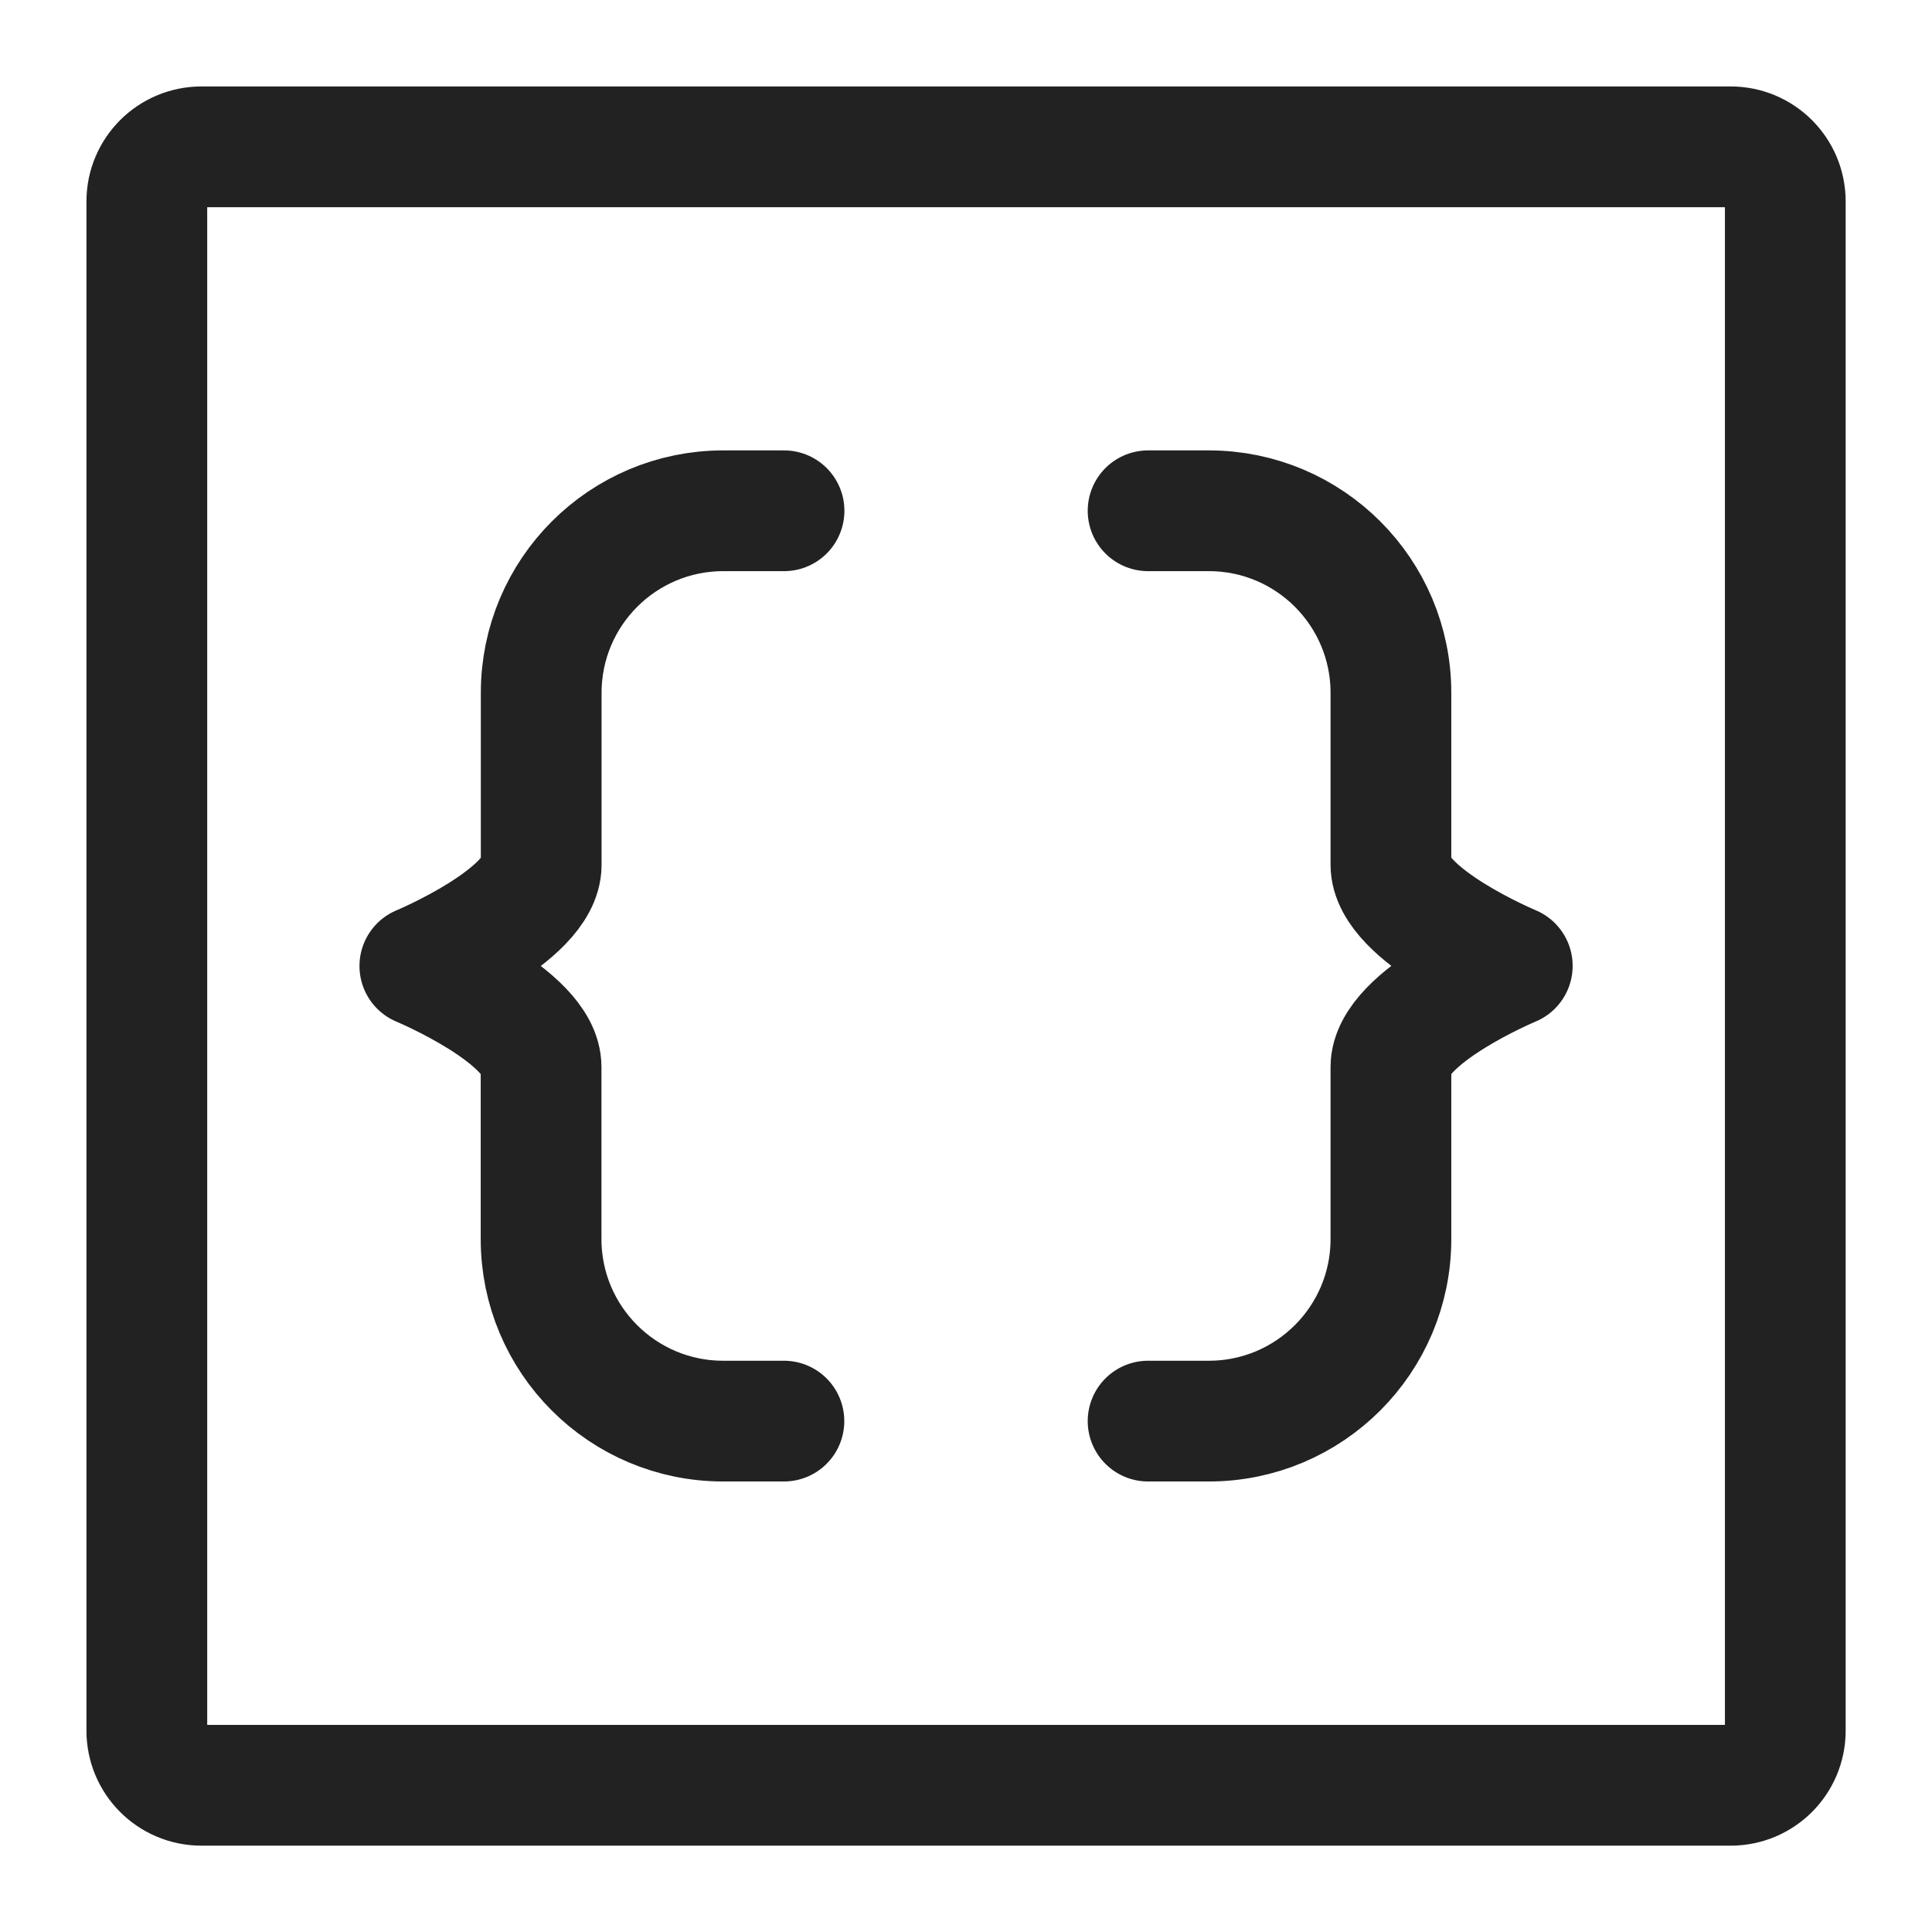
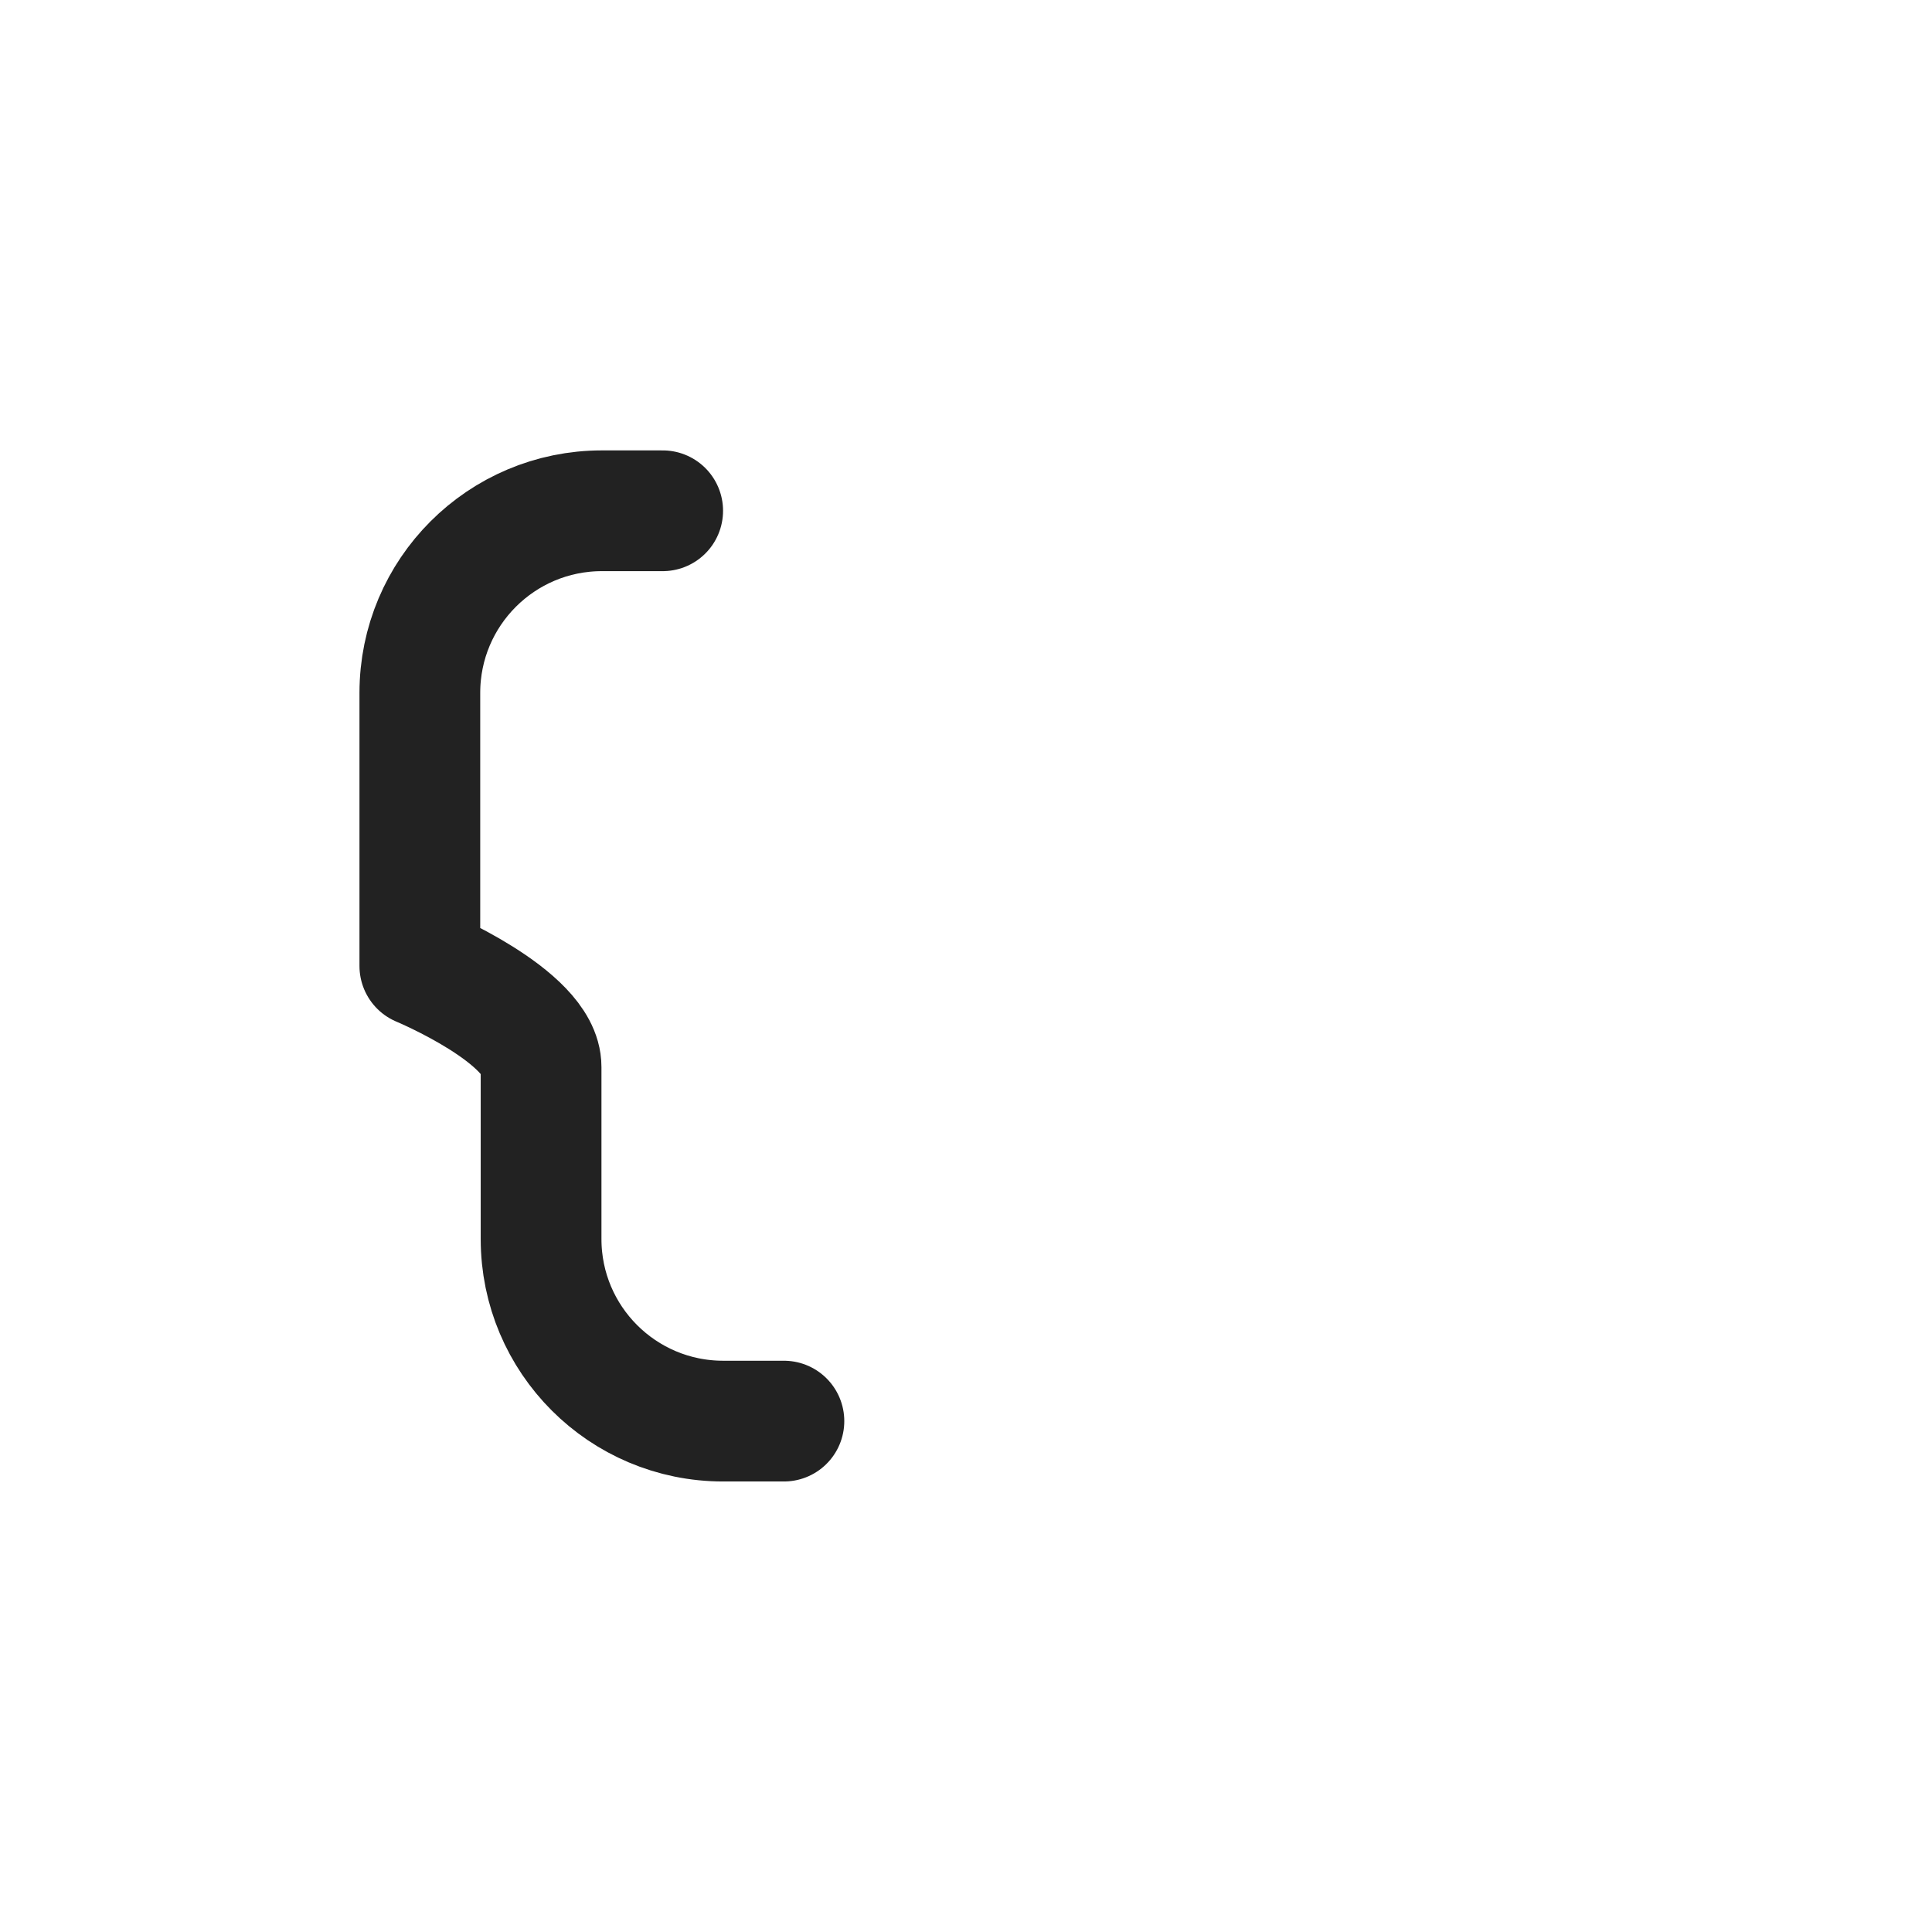
<svg xmlns="http://www.w3.org/2000/svg" viewBox="-0.5 -0.5 16 16" fill="none" id="Code-Brackets-Square--Streamline-Iconoir" height="16" width="16">
  <desc>
    Code Brackets Square Streamline Icon: https://streamlinehq.com
  </desc>
-   <path d="M5.992 11.269h-0.503c-0.833 0 -1.508 -0.675 -1.508 -1.508l0 -1.424C3.982 7.919 2.977 7.5 2.977 7.5s1.005 -0.419 1.005 -0.838V5.238c0 -0.833 0.675 -1.508 1.508 -1.508l0.503 0" stroke="#222222" stroke-linecap="round" stroke-linejoin="round" stroke-width="1" />
-   <path d="M9.008 11.269h0.503c0.833 0 1.508 -0.675 1.508 -1.508v-1.424c0 -0.419 1.005 -0.838 1.005 -0.838s-1.005 -0.419 -1.005 -0.838V5.238c0 -0.833 -0.675 -1.508 -1.508 -1.508l-0.503 0" stroke="#222222" stroke-linecap="round" stroke-linejoin="round" stroke-width="1" />
-   <path d="M14.285 1.168v12.665c0 0.25 -0.203 0.452 -0.452 0.452H1.168c-0.25 0 -0.452 -0.203 -0.452 -0.452V1.168c0 -0.25 0.203 -0.452 0.452 -0.452h12.665c0.25 0 0.452 0.203 0.452 0.452Z" stroke="#222222" stroke-linecap="round" stroke-linejoin="round" stroke-width="1" />
+   <path d="M5.992 11.269h-0.503c-0.833 0 -1.508 -0.675 -1.508 -1.508l0 -1.424C3.982 7.919 2.977 7.5 2.977 7.5V5.238c0 -0.833 0.675 -1.508 1.508 -1.508l0.503 0" stroke="#222222" stroke-linecap="round" stroke-linejoin="round" stroke-width="1" />
</svg>